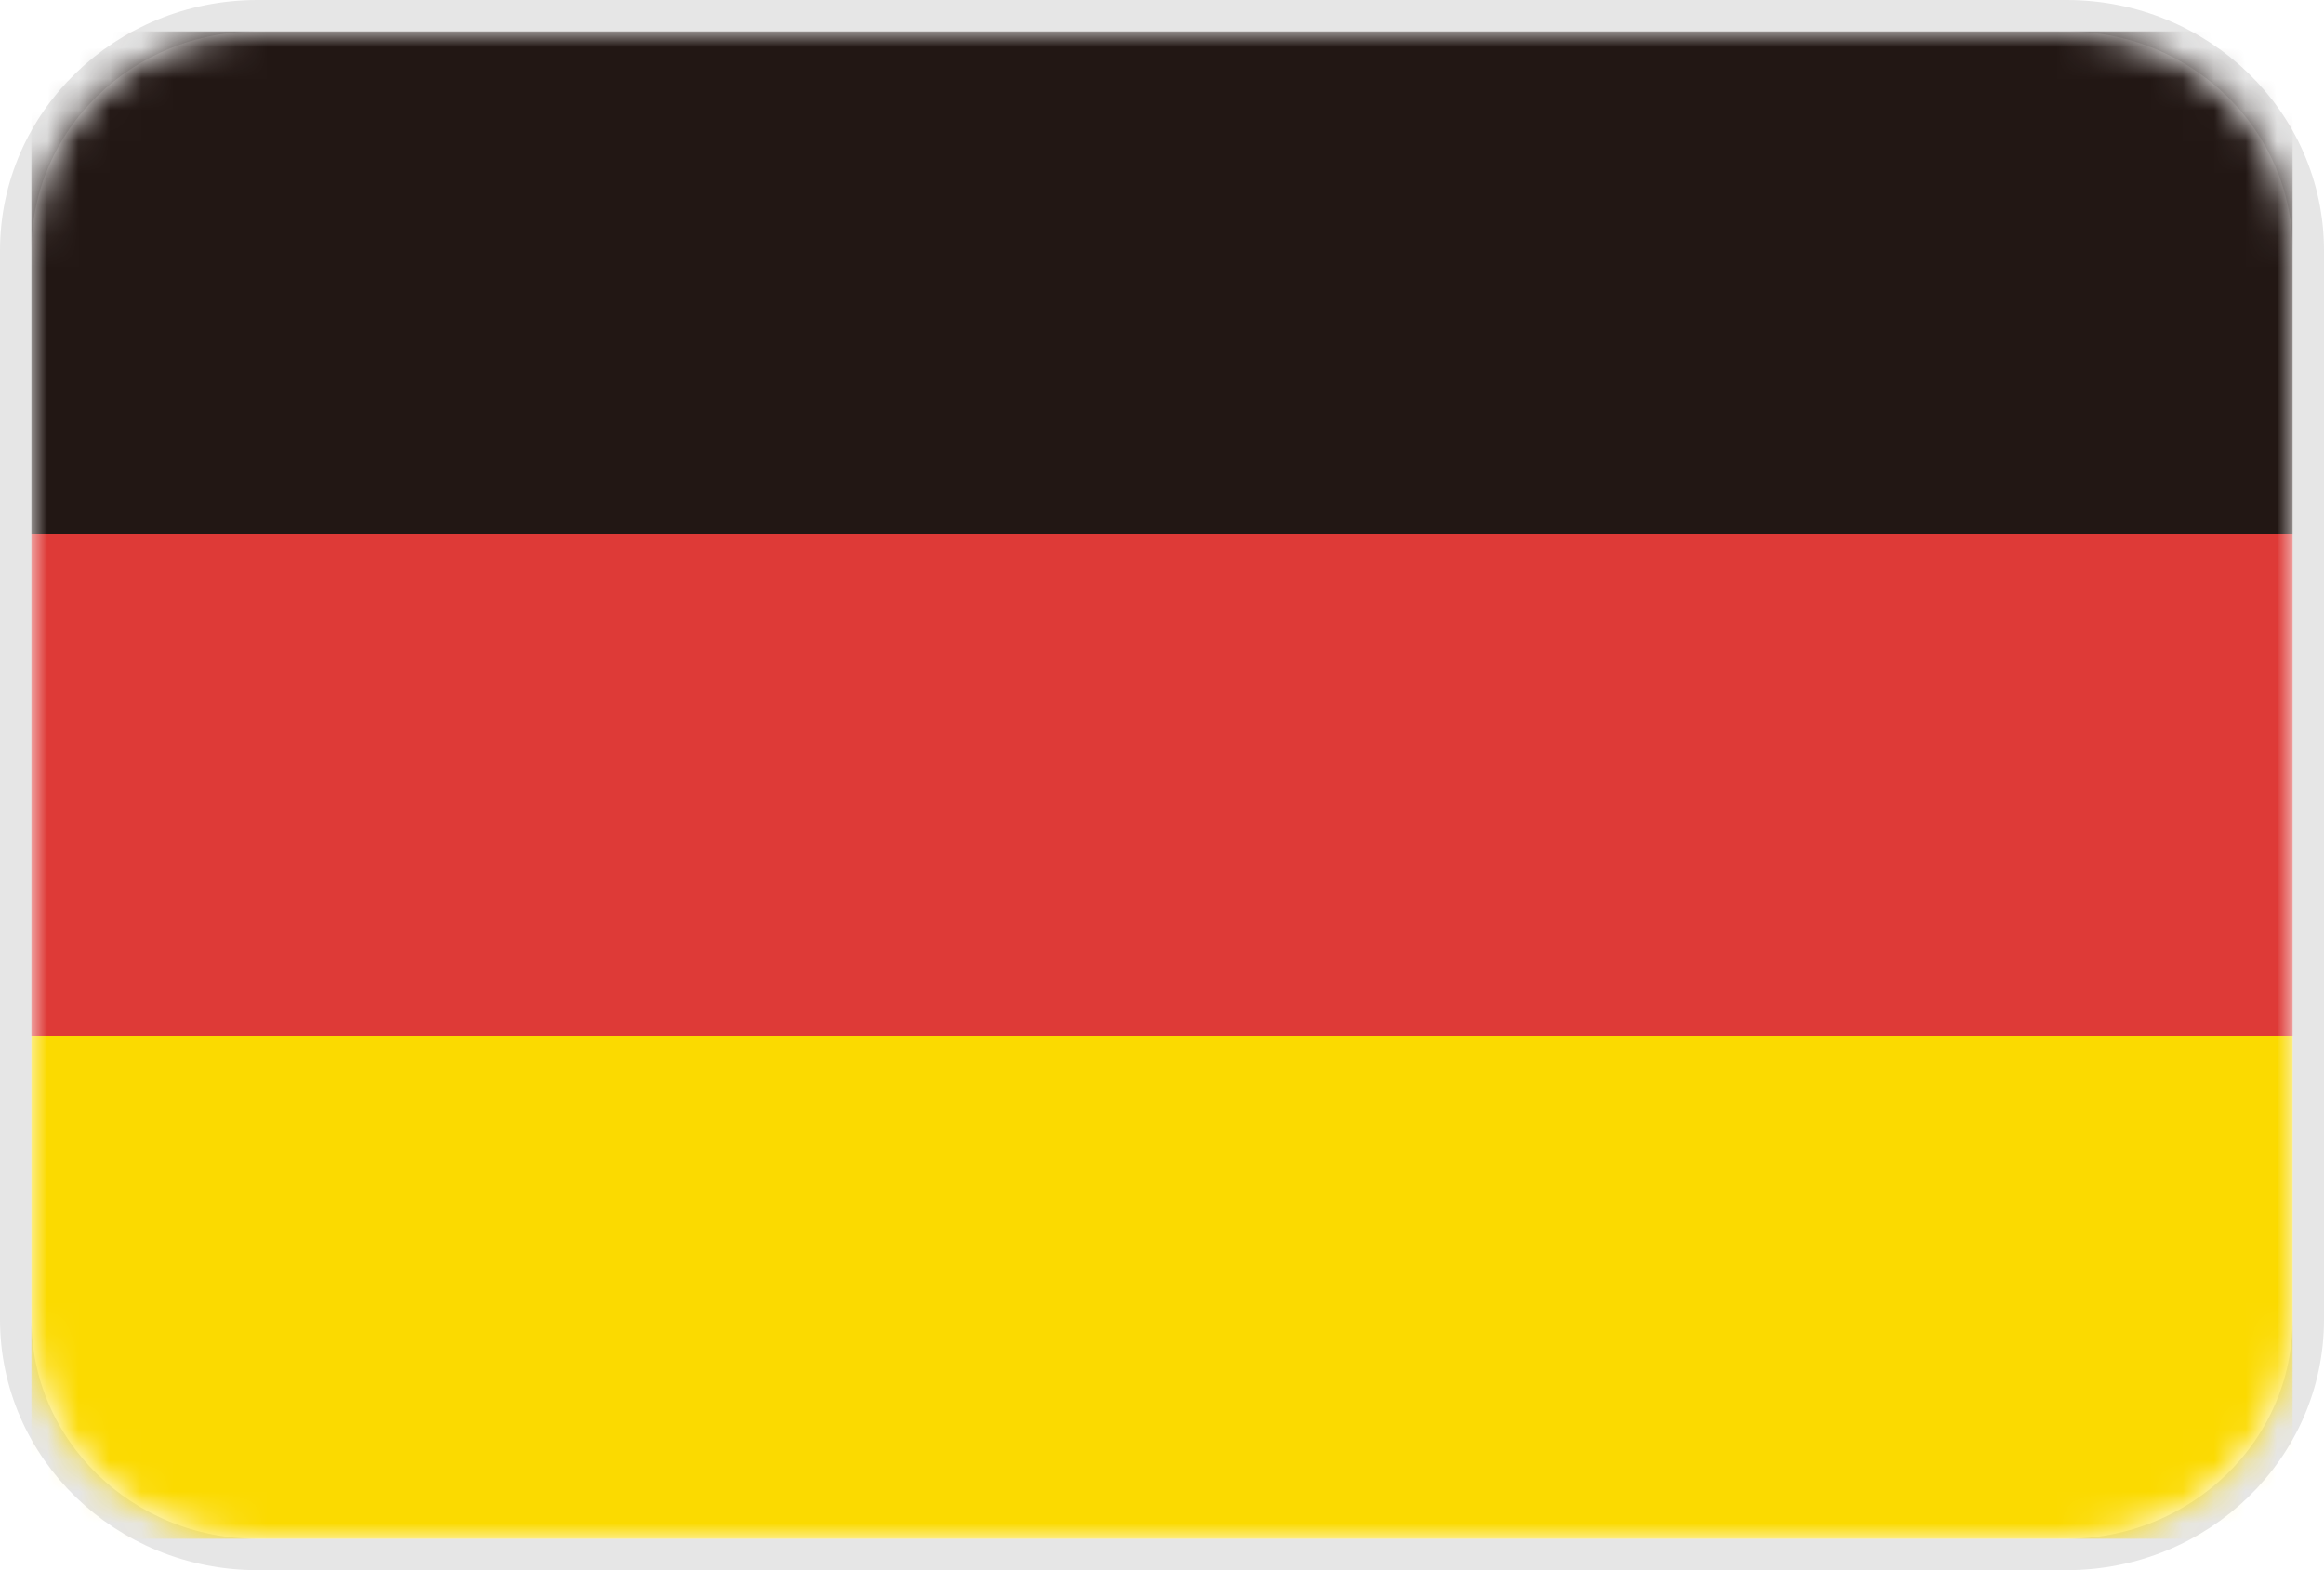
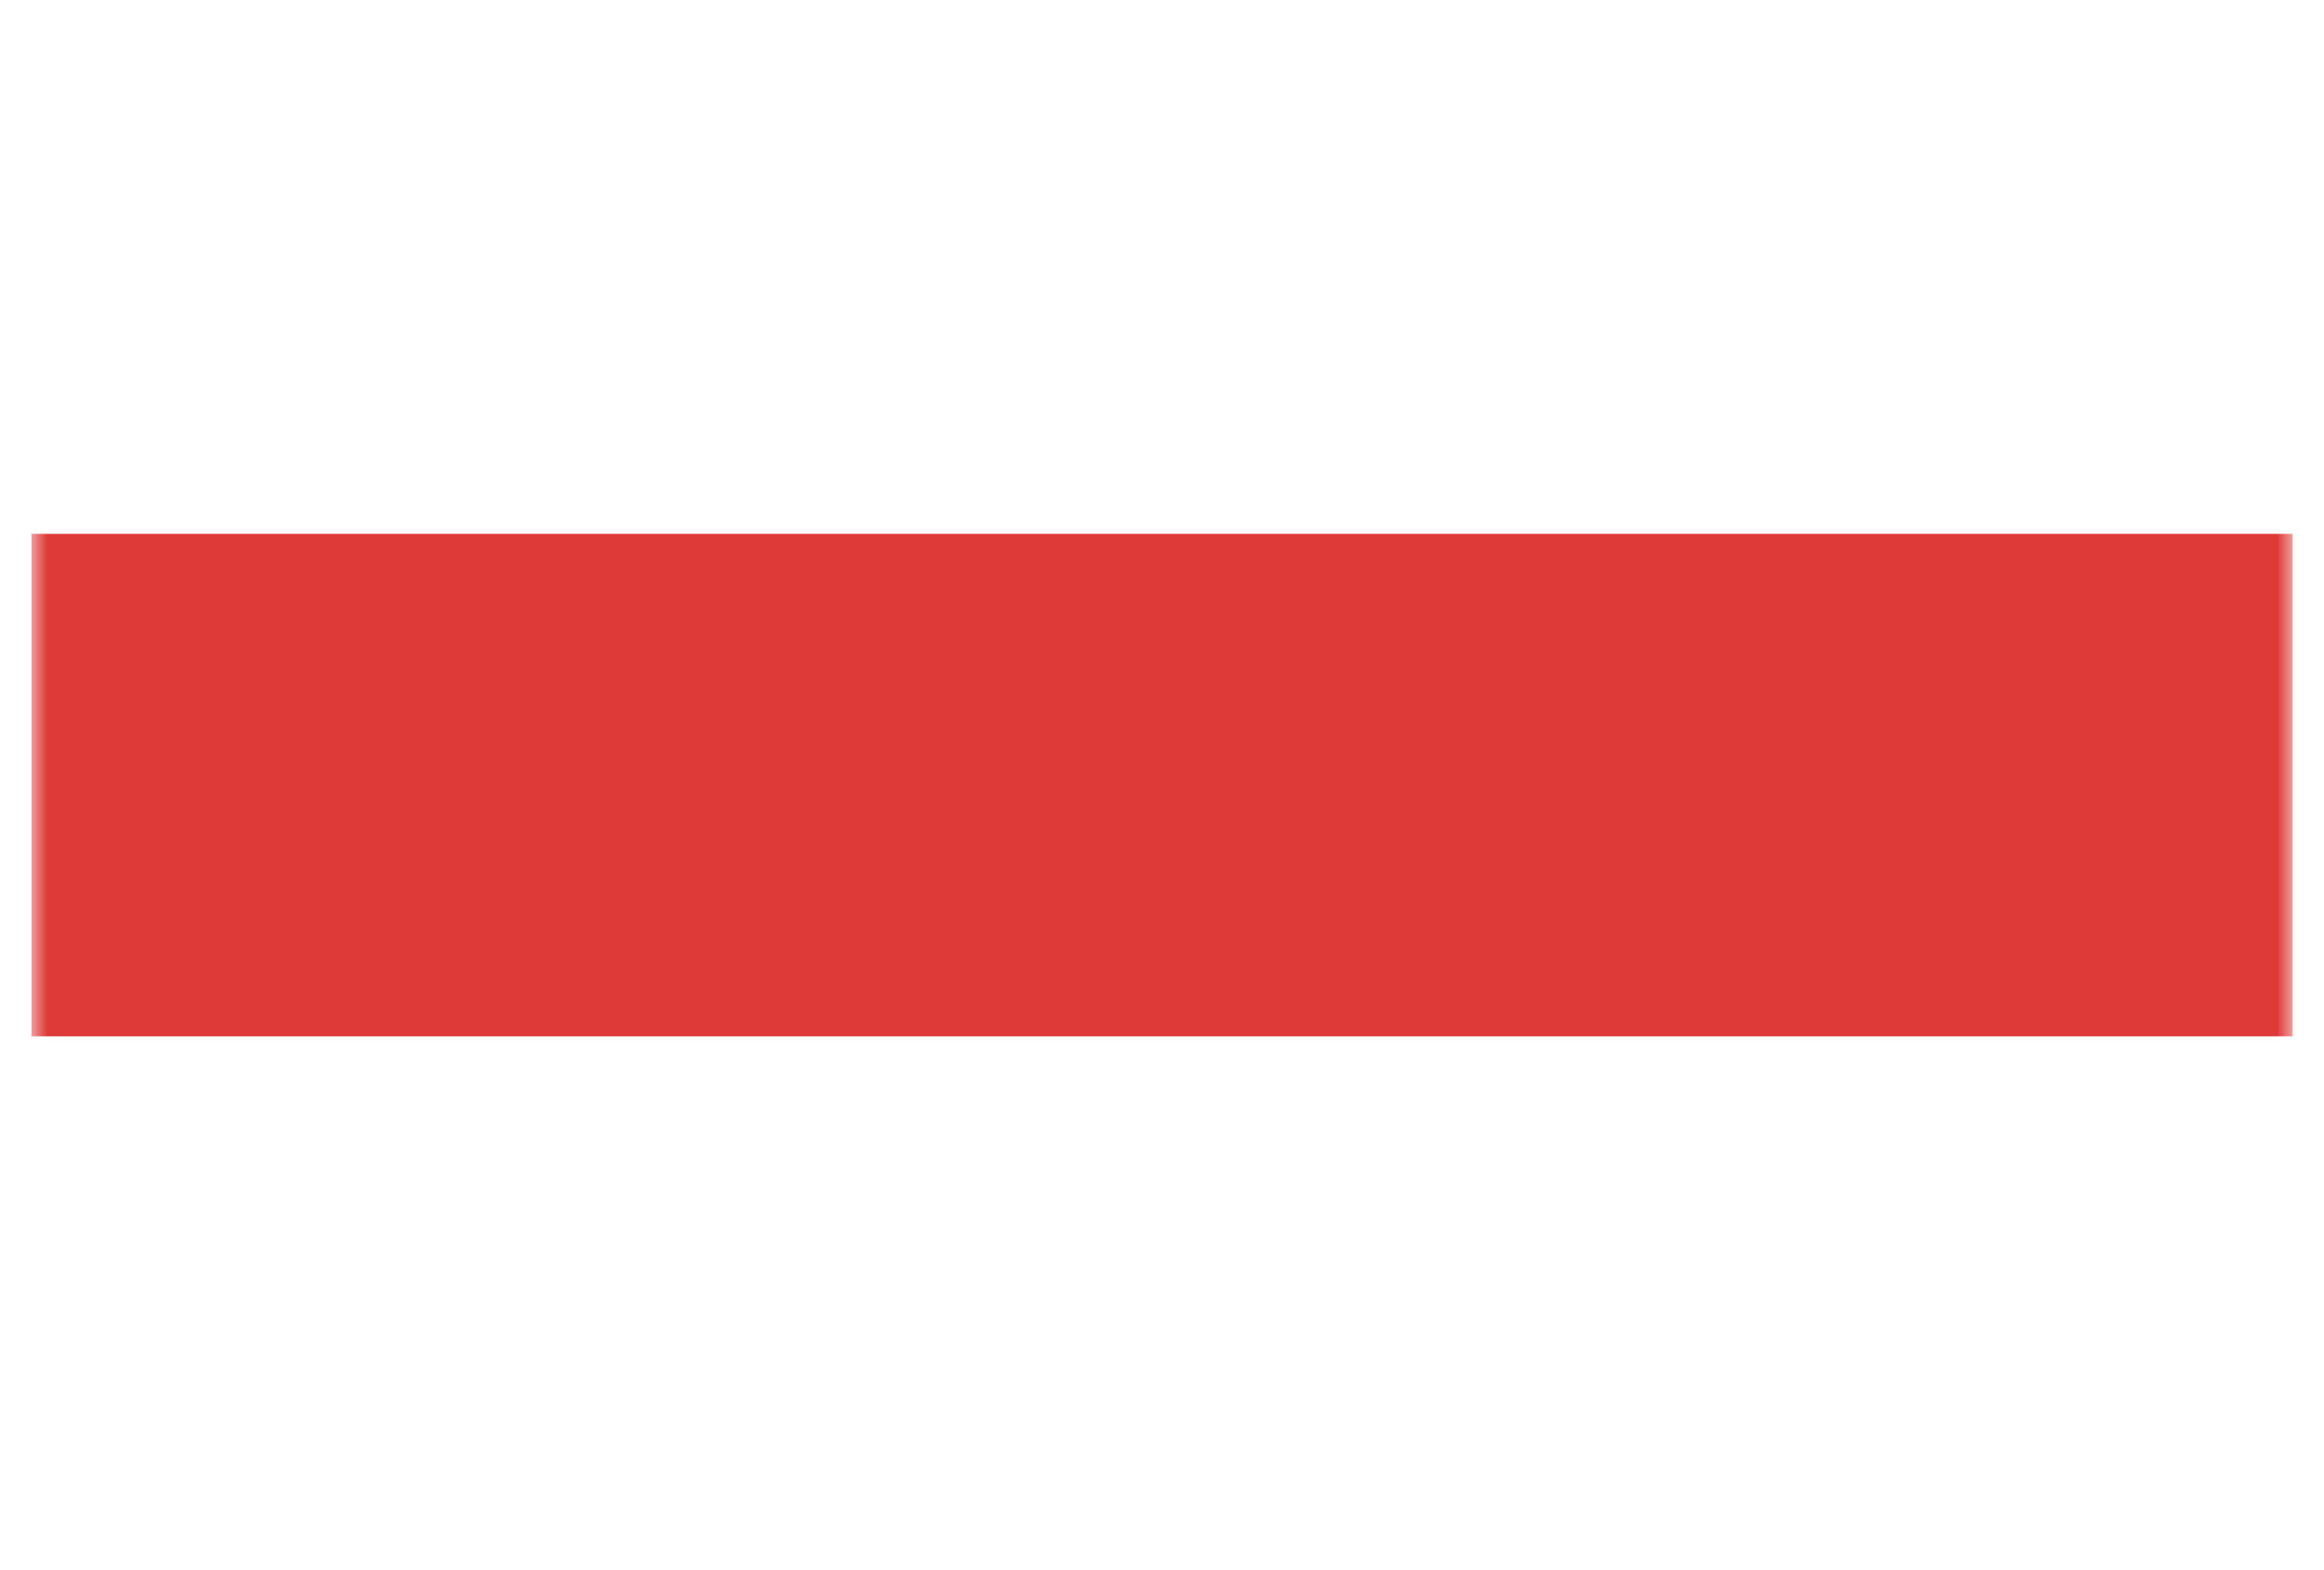
<svg xmlns="http://www.w3.org/2000/svg" xmlns:xlink="http://www.w3.org/1999/xlink" width="74" height="50">
  <defs>
    <path d="M64.8 0H7.2C3.224 0 0 3.126 0 6.982v34.036C0 44.874 3.224 48 7.2 48h57.6c3.976 0 7.2-3.126 7.2-6.982V6.982C72 3.126 68.776 0 64.8 0z" id="path-1" />
  </defs>
  <g id="Page-1" stroke="none" stroke-width="1" fill="none" fill-rule="evenodd">
    <g id="首页-留学国家" transform="translate(-200 -687)">
      <g id="德国" transform="translate(201 688)">
        <mask id="mask-2" fill="#fff">
          <use xlink:href="#path-1" />
        </mask>
-         <path stroke="#E6E6E6" d="M64.8-.5c4.25 0 7.7 3.346 7.7 7.482v34.036c0 4.136-3.45 7.482-7.7 7.482H7.2c-4.25 0-7.7-3.346-7.7-7.482V6.982C-.5 2.846 2.95-.5 7.2-.5h57.6z" />
-         <path id="Path" fill="#FBDA00" fill-rule="nonzero" mask="url(#mask-2)" d="M0 32h72v16H0z" />
        <path id="Path" fill="#DE3A37" fill-rule="nonzero" mask="url(#mask-2)" d="M0 16h72v16H0z" />
-         <path id="Path" fill="#221714" fill-rule="nonzero" mask="url(#mask-2)" d="M0 0h72v16H0z" />
      </g>
    </g>
  </g>
</svg>